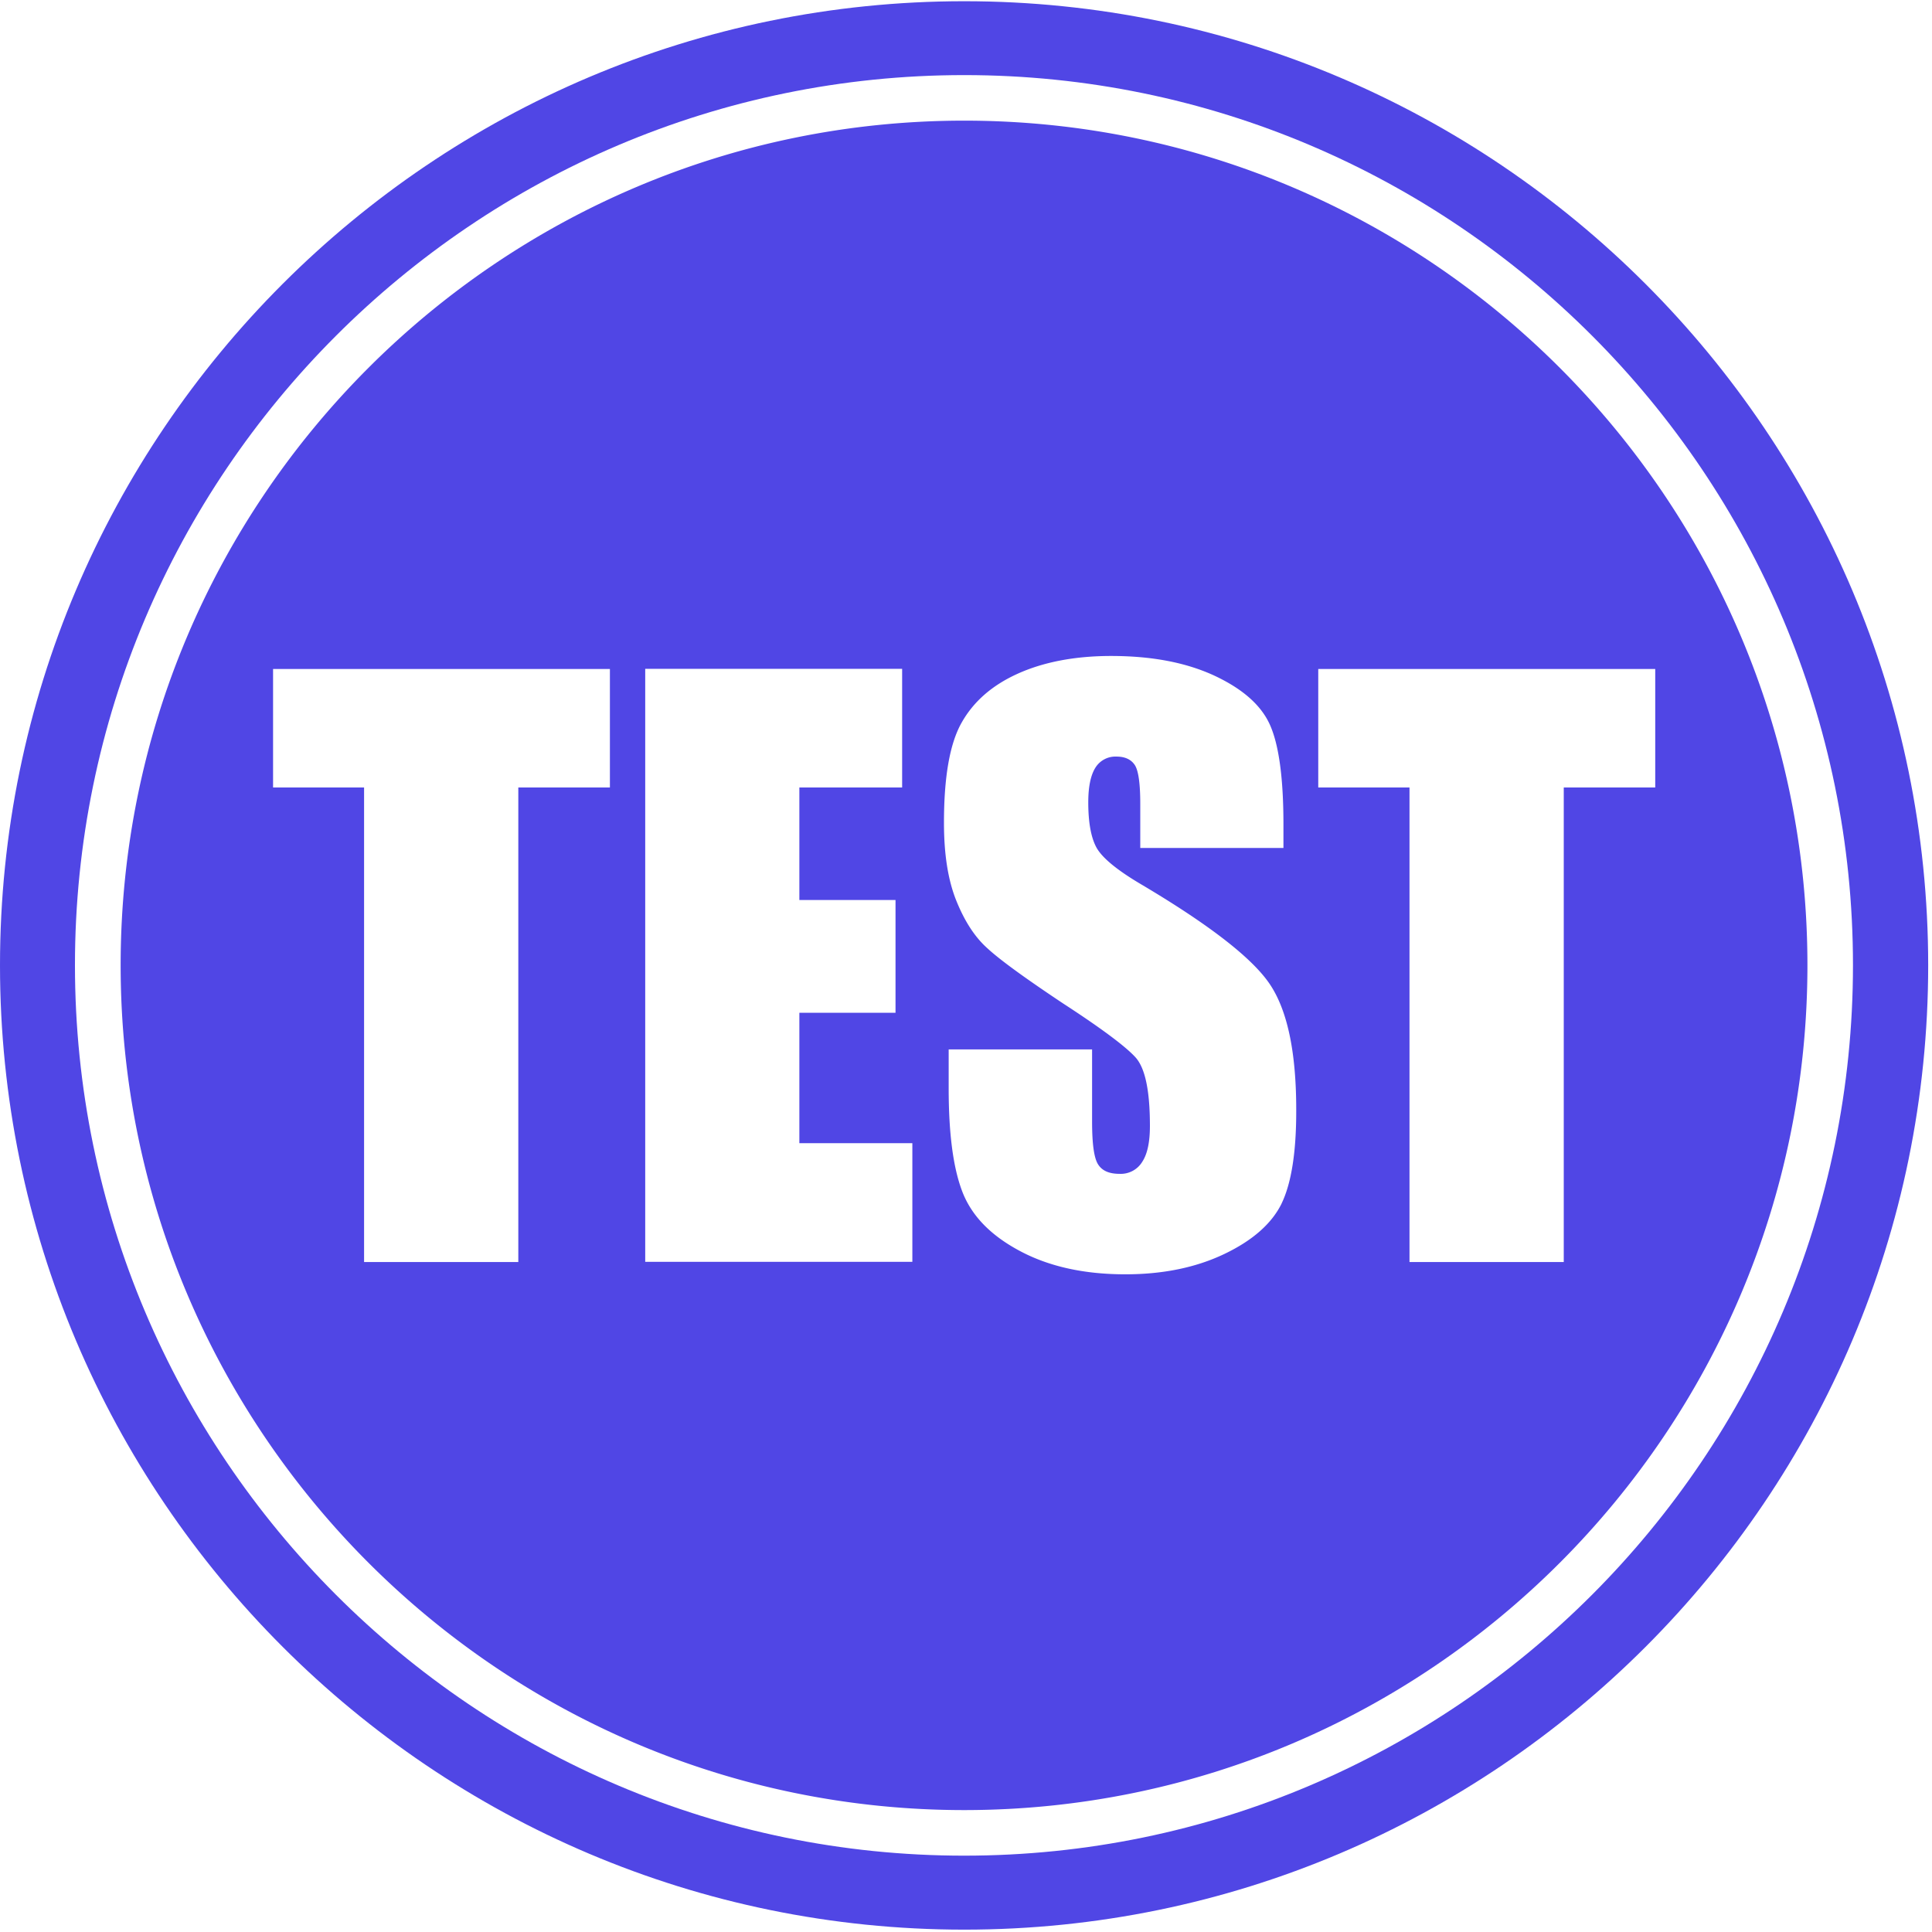
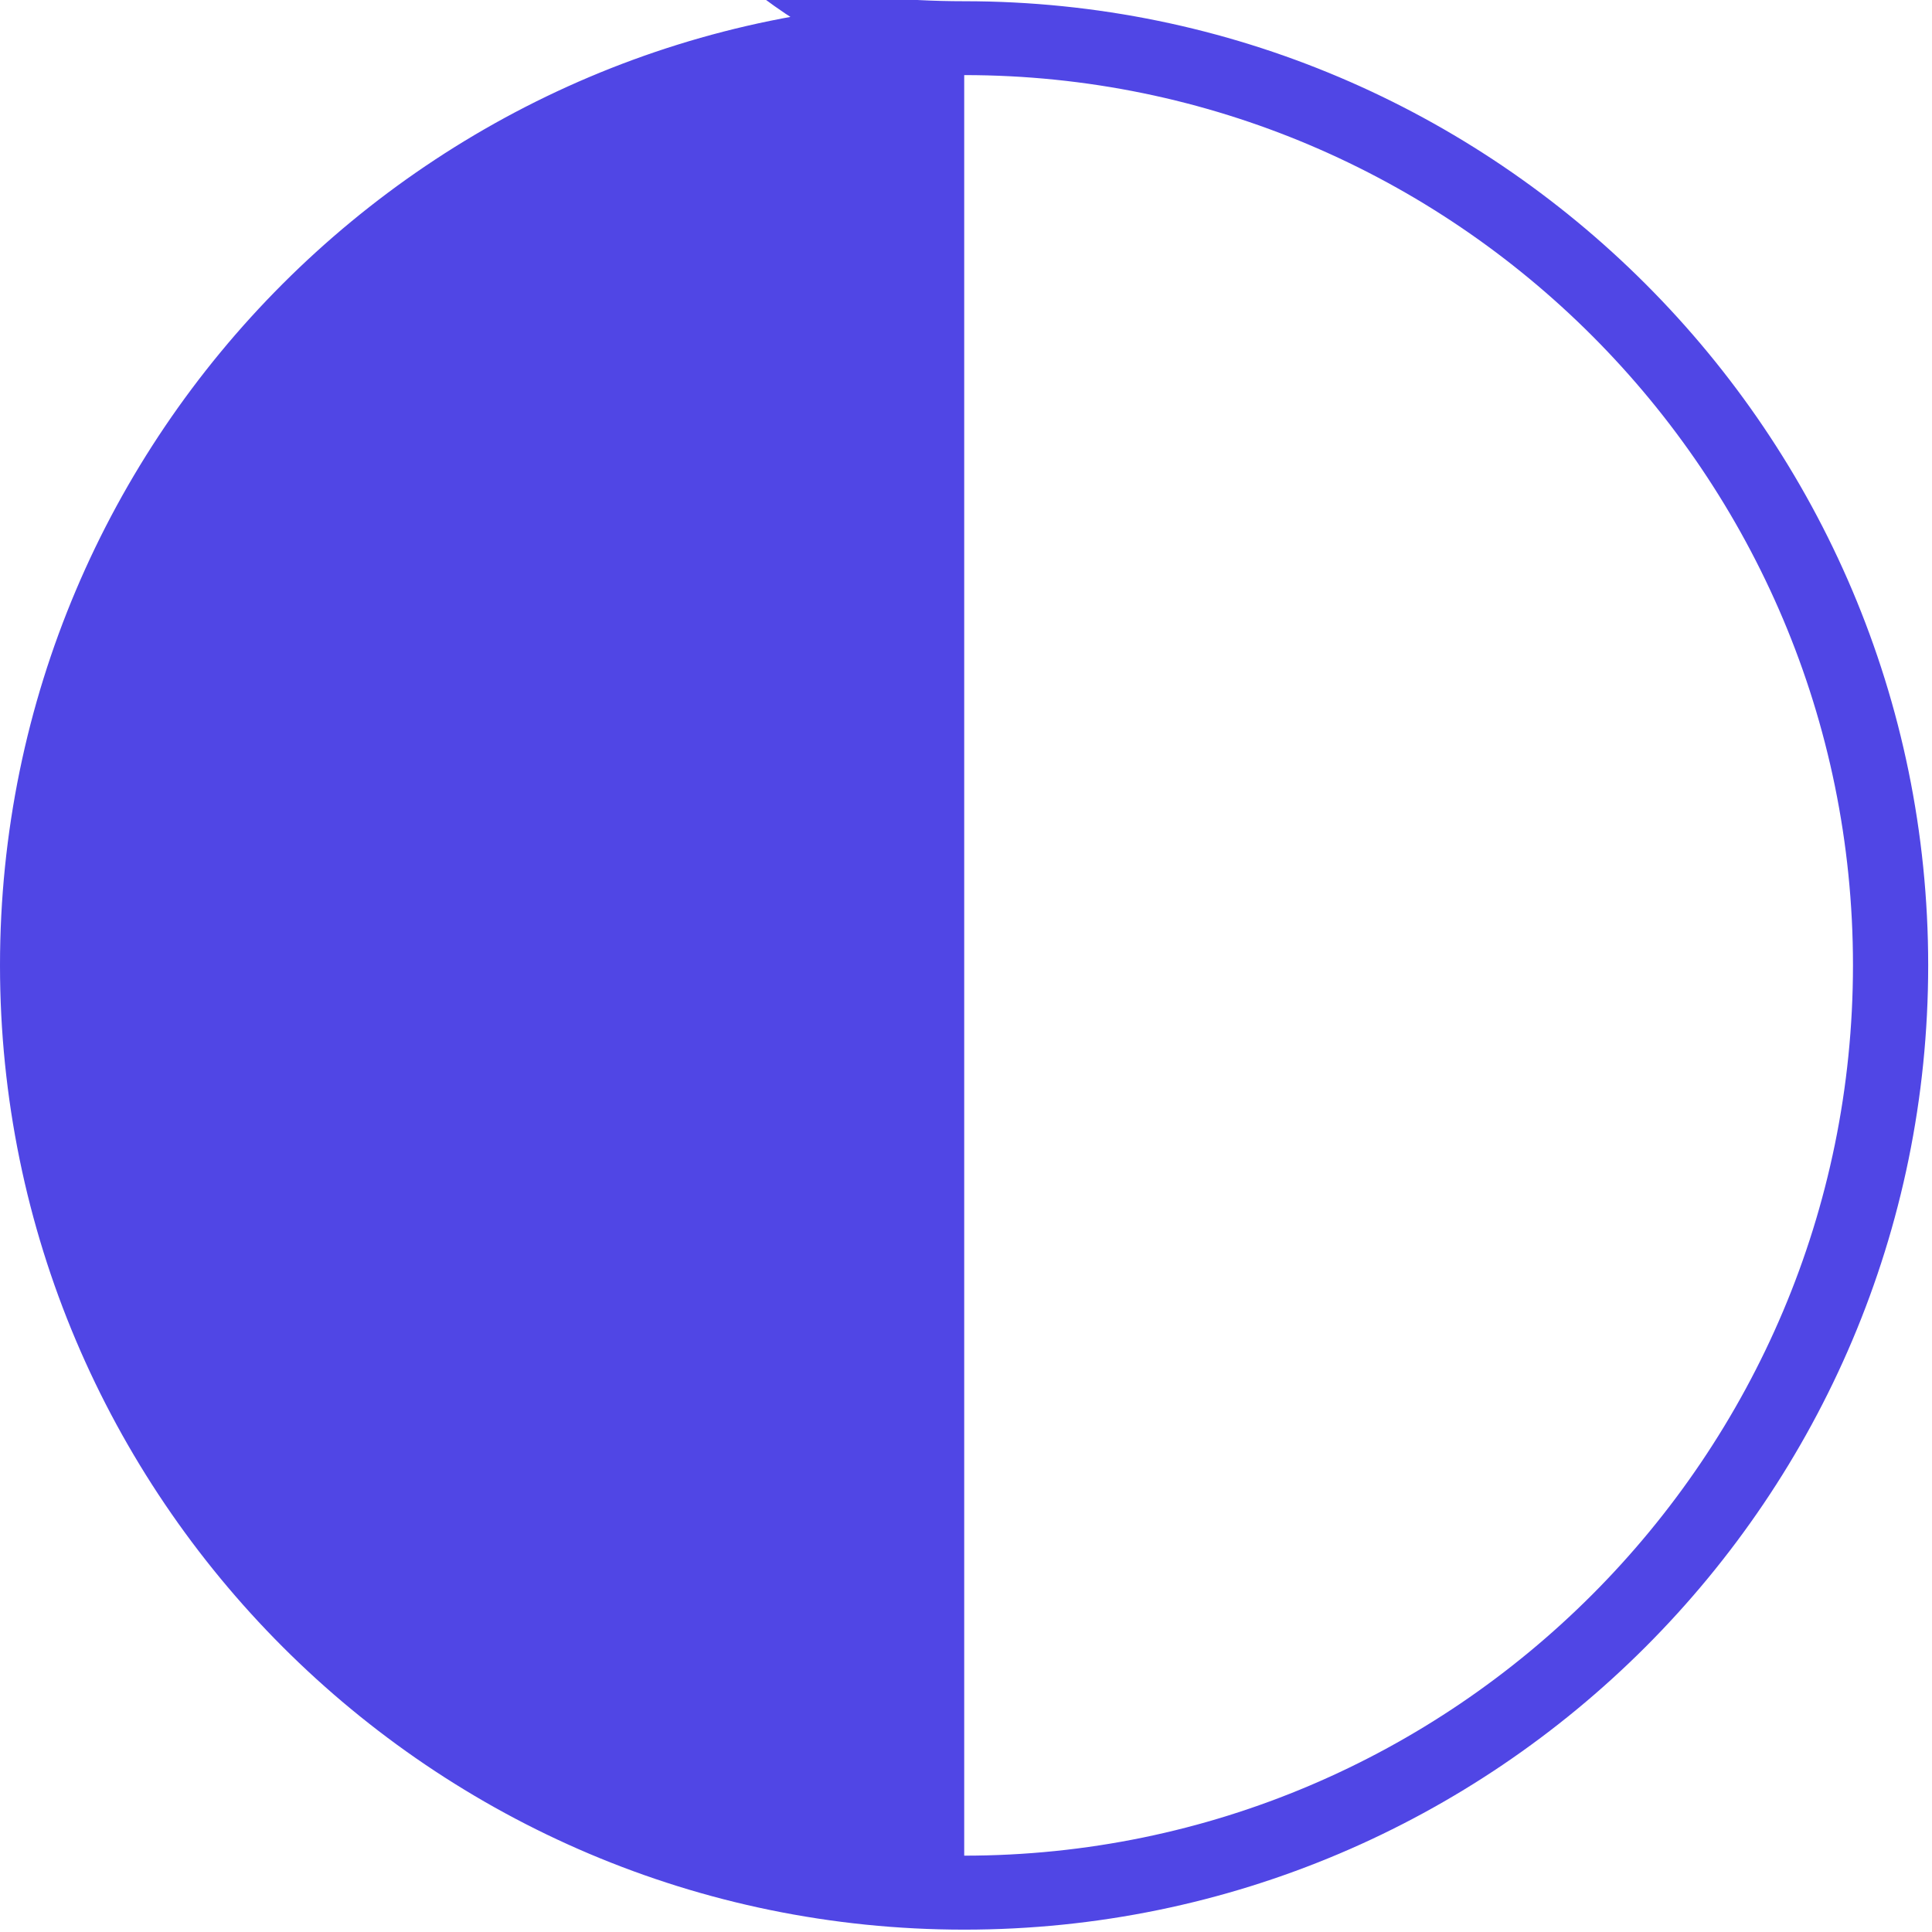
<svg xmlns="http://www.w3.org/2000/svg" t="1729671356355" class="icon" viewBox="0 0 1024 1024" version="1.1" p-id="15724" width="44" height="44">
-   <path d="M511.052 0.649C229.175 0.649 0 229.824 0 511.638S229.175 1022.752 511.052 1022.752s510.927-229.374 510.927-511.114S792.792 0.649 511.052 0.649z m0 982.889c-259.843 0-471.325-211.745-471.325-471.962S251.209 39.801 511.052 39.801 982.115 251.433 982.115 511.576 770.757 983.538 511.052 983.538z m0 0" fill="#5046e5" p-id="15725" />
-   <path d="M511.052 63.944C264.509 63.944 63.944 264.759 63.944 511.576S264.509 959.382 511.052 959.382s446.921-200.877 446.921-447.819S757.47 63.944 511.052 63.944zM323.263 417.376h-48.547v251.521h-81.748V417.376H144.731v-62.808h178.531z m160.39 251.409H341.978V354.505h136.172V417.376h-54.474v59.639h50.968v59.789h-50.968v69.109h59.889v62.921z m195.587-30.805c-5.24 10.605-15.396 19.551-30.406 26.7s-32.44 10.73-52.403 10.73q-32.864 0-56.083-12.477c-15.521-8.31-25.553-18.778-30.406-31.616S502.817 600.286 502.817 576.792v-20.574h76.009v38.204c0 11.816 1.023 19.352 3.194 22.745s5.877 4.991 11.366 4.991a13.325 13.325 0 0 0 12.078-6.451c2.745-4.217 4.018-10.605 4.018-18.965 0-18.591-2.495-30.656-7.661-36.345s-17.829-15.197-38.266-28.485c-20.25-13.475-33.787-23.319-40.3-29.383-6.7-6.001-12.078-14.436-16.42-25.228S500.322 452.872 500.322 436.091c0-24.08 3.007-41.71 9.258-52.889s16.033-19.863 29.695-26.064 30.344-9.457 49.633-9.457c21.335 0 39.352 3.381 54.424 10.281 14.885 6.9 24.841 15.459 29.633 25.927s7.286 28.11 7.286 53.077v12.477h-75.884v-23.269c0-10.855-0.961-17.817-2.945-20.761s-5.24-4.404-9.645-4.404a12.477 12.477 0 0 0-11.229 5.939c-2.495 4.03-3.743 10.156-3.743 18.328 0 10.468 1.41 18.391 4.217 23.706s10.406 11.753 23.057 19.289q54.611 32.29 68.797 53.139T687.025 588.308c0.062 22.546-2.62 38.965-7.786 49.633zM828.825 417.376v251.521h-81.761V417.376H698.704v-62.808h178.606V417.376z m0 0" fill="#5046e5" p-id="15726" />
+   <path d="M511.052 0.649C229.175 0.649 0 229.824 0 511.638S229.175 1022.752 511.052 1022.752s510.927-229.374 510.927-511.114S792.792 0.649 511.052 0.649z c-259.843 0-471.325-211.745-471.325-471.962S251.209 39.801 511.052 39.801 982.115 251.433 982.115 511.576 770.757 983.538 511.052 983.538z m0 0" fill="#5046e5" p-id="15725" />
</svg>